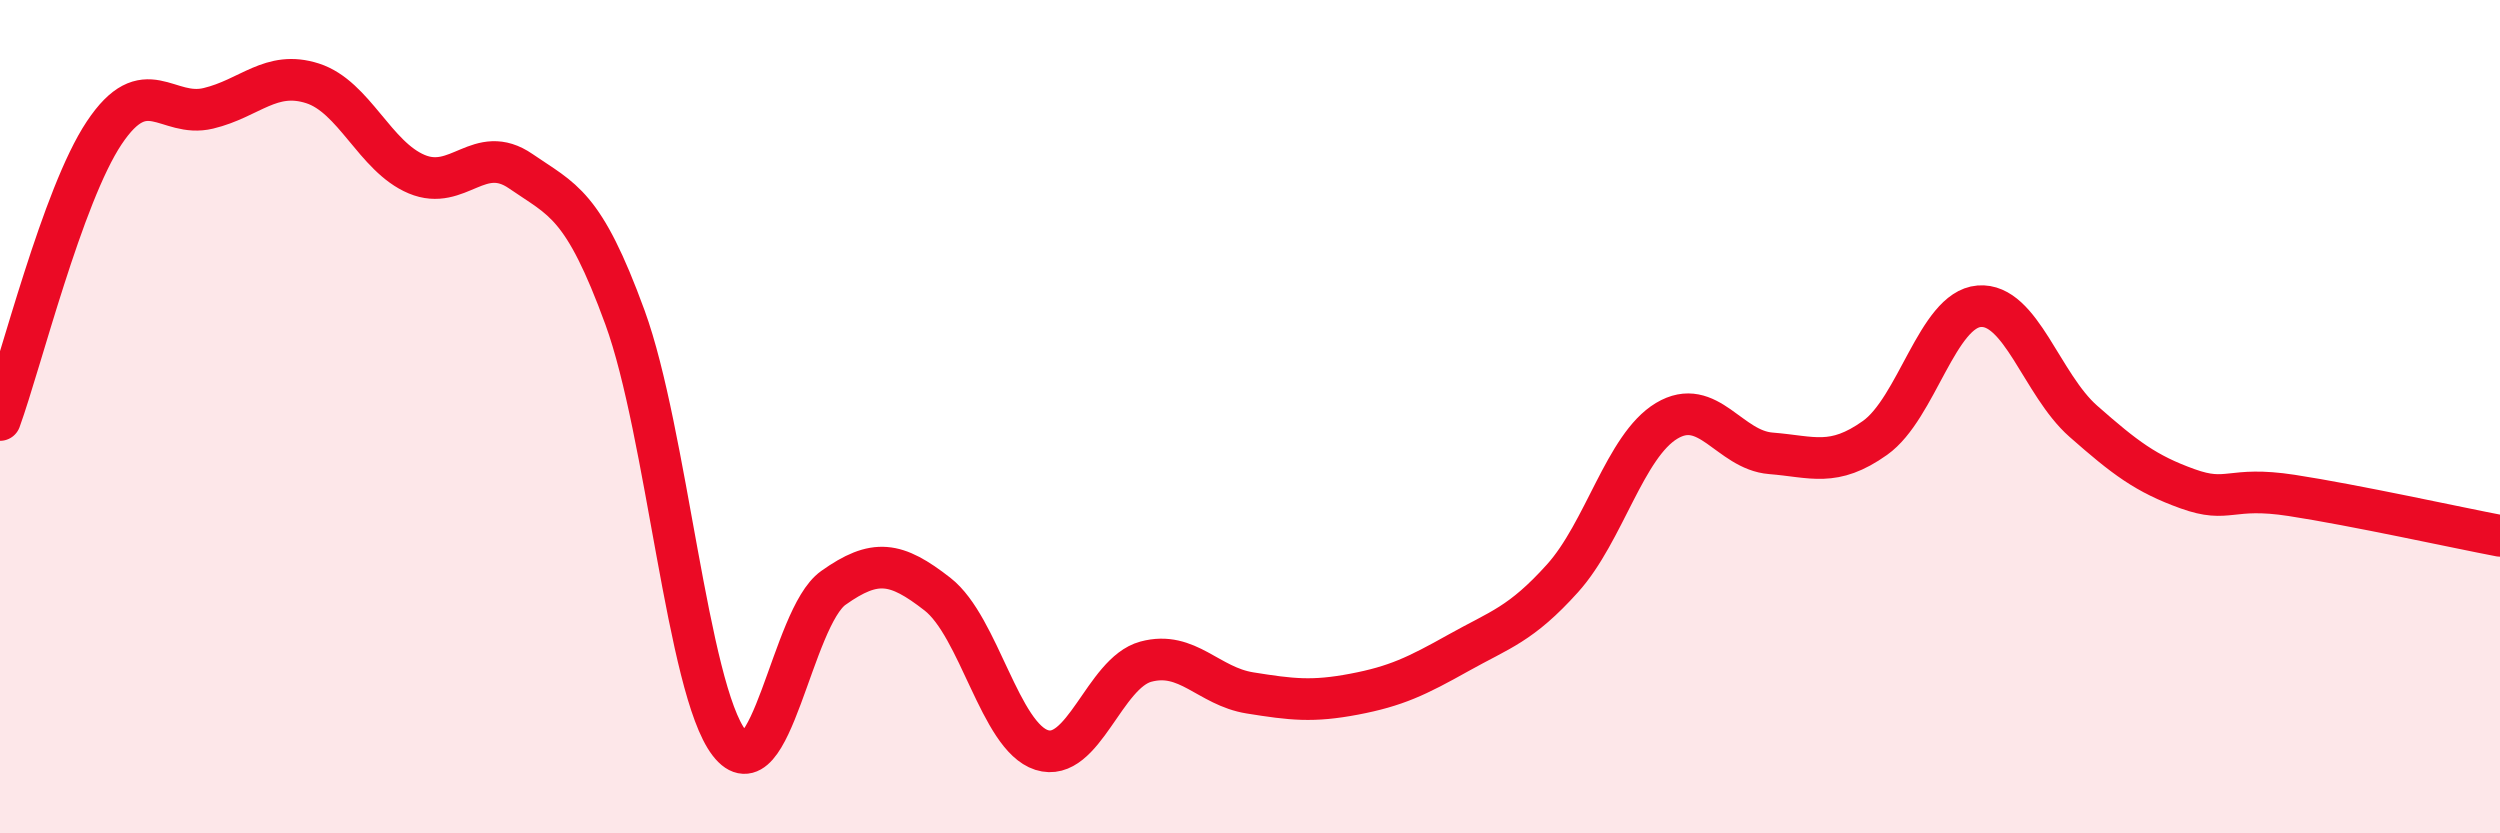
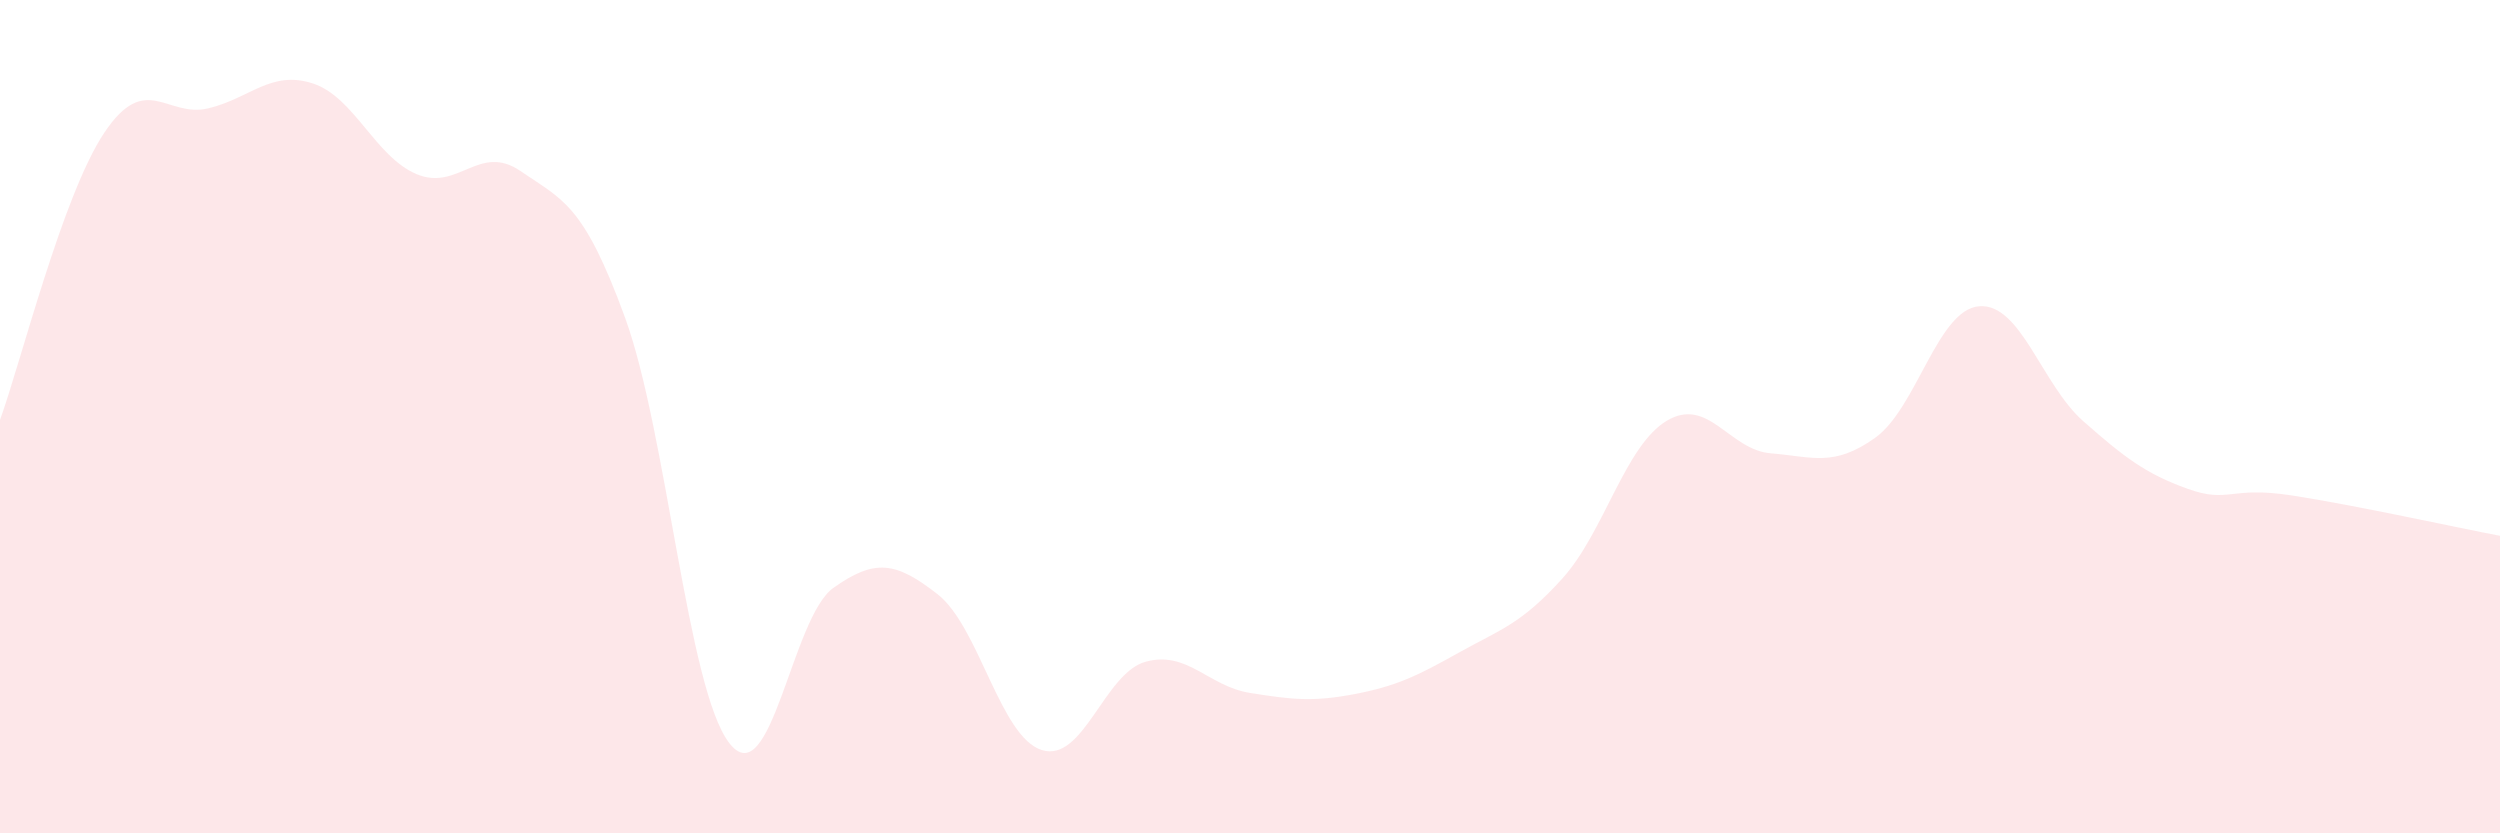
<svg xmlns="http://www.w3.org/2000/svg" width="60" height="20" viewBox="0 0 60 20">
  <path d="M 0,10.08 C 0.5,8.7 1.5,4.69 2.5,3.19 C 3.5,1.69 4,2.84 5,2.6 C 6,2.36 6.5,1.68 7.5,2 C 8.5,2.32 9,3.76 10,4.18 C 11,4.6 11.5,3.42 12.5,4.11 C 13.5,4.8 14,4.88 15,7.62 C 16,10.36 16.5,16.53 17.5,17.83 C 18.5,19.13 19,14.82 20,14.11 C 21,13.4 21.5,13.48 22.5,14.26 C 23.5,15.04 24,17.68 25,18 C 26,18.32 26.5,16.15 27.5,15.88 C 28.5,15.61 29,16.47 30,16.63 C 31,16.79 31.5,16.85 32.5,16.66 C 33.5,16.47 34,16.23 35,15.67 C 36,15.11 36.5,14.99 37.5,13.88 C 38.5,12.77 39,10.7 40,10.1 C 41,9.5 41.5,10.8 42.5,10.88 C 43.5,10.96 44,11.22 45,10.51 C 46,9.8 46.5,7.43 47.5,7.35 C 48.5,7.27 49,9.23 50,10.11 C 51,10.99 51.5,11.37 52.5,11.73 C 53.5,12.09 53.5,11.66 55,11.89 C 56.5,12.12 59,12.67 60,12.86L60 20L0 20Z" fill="#EB0A25" opacity="0.1" stroke-linecap="round" stroke-linejoin="round" />
-   <path d="M 0,10.08 C 0.5,8.7 1.5,4.69 2.5,3.19 C 3.5,1.69 4,2.84 5,2.6 C 6,2.36 6.5,1.68 7.5,2 C 8.5,2.32 9,3.76 10,4.18 C 11,4.6 11.5,3.42 12.5,4.11 C 13.5,4.8 14,4.88 15,7.62 C 16,10.36 16.5,16.53 17.5,17.83 C 18.5,19.13 19,14.82 20,14.11 C 21,13.4 21.5,13.48 22.5,14.26 C 23.5,15.04 24,17.68 25,18 C 26,18.32 26.5,16.15 27.5,15.88 C 28.5,15.61 29,16.47 30,16.63 C 31,16.79 31.5,16.85 32.5,16.66 C 33.5,16.47 34,16.23 35,15.67 C 36,15.11 36.5,14.99 37.5,13.88 C 38.5,12.77 39,10.7 40,10.1 C 41,9.5 41.5,10.8 42.5,10.88 C 43.5,10.96 44,11.22 45,10.51 C 46,9.8 46.5,7.43 47.5,7.35 C 48.5,7.27 49,9.23 50,10.11 C 51,10.99 51.5,11.37 52.5,11.73 C 53.5,12.09 53.5,11.66 55,11.89 C 56.5,12.12 59,12.67 60,12.86" stroke="#EB0A25" stroke-width="1" fill="none" stroke-linecap="round" stroke-linejoin="round" />
</svg>